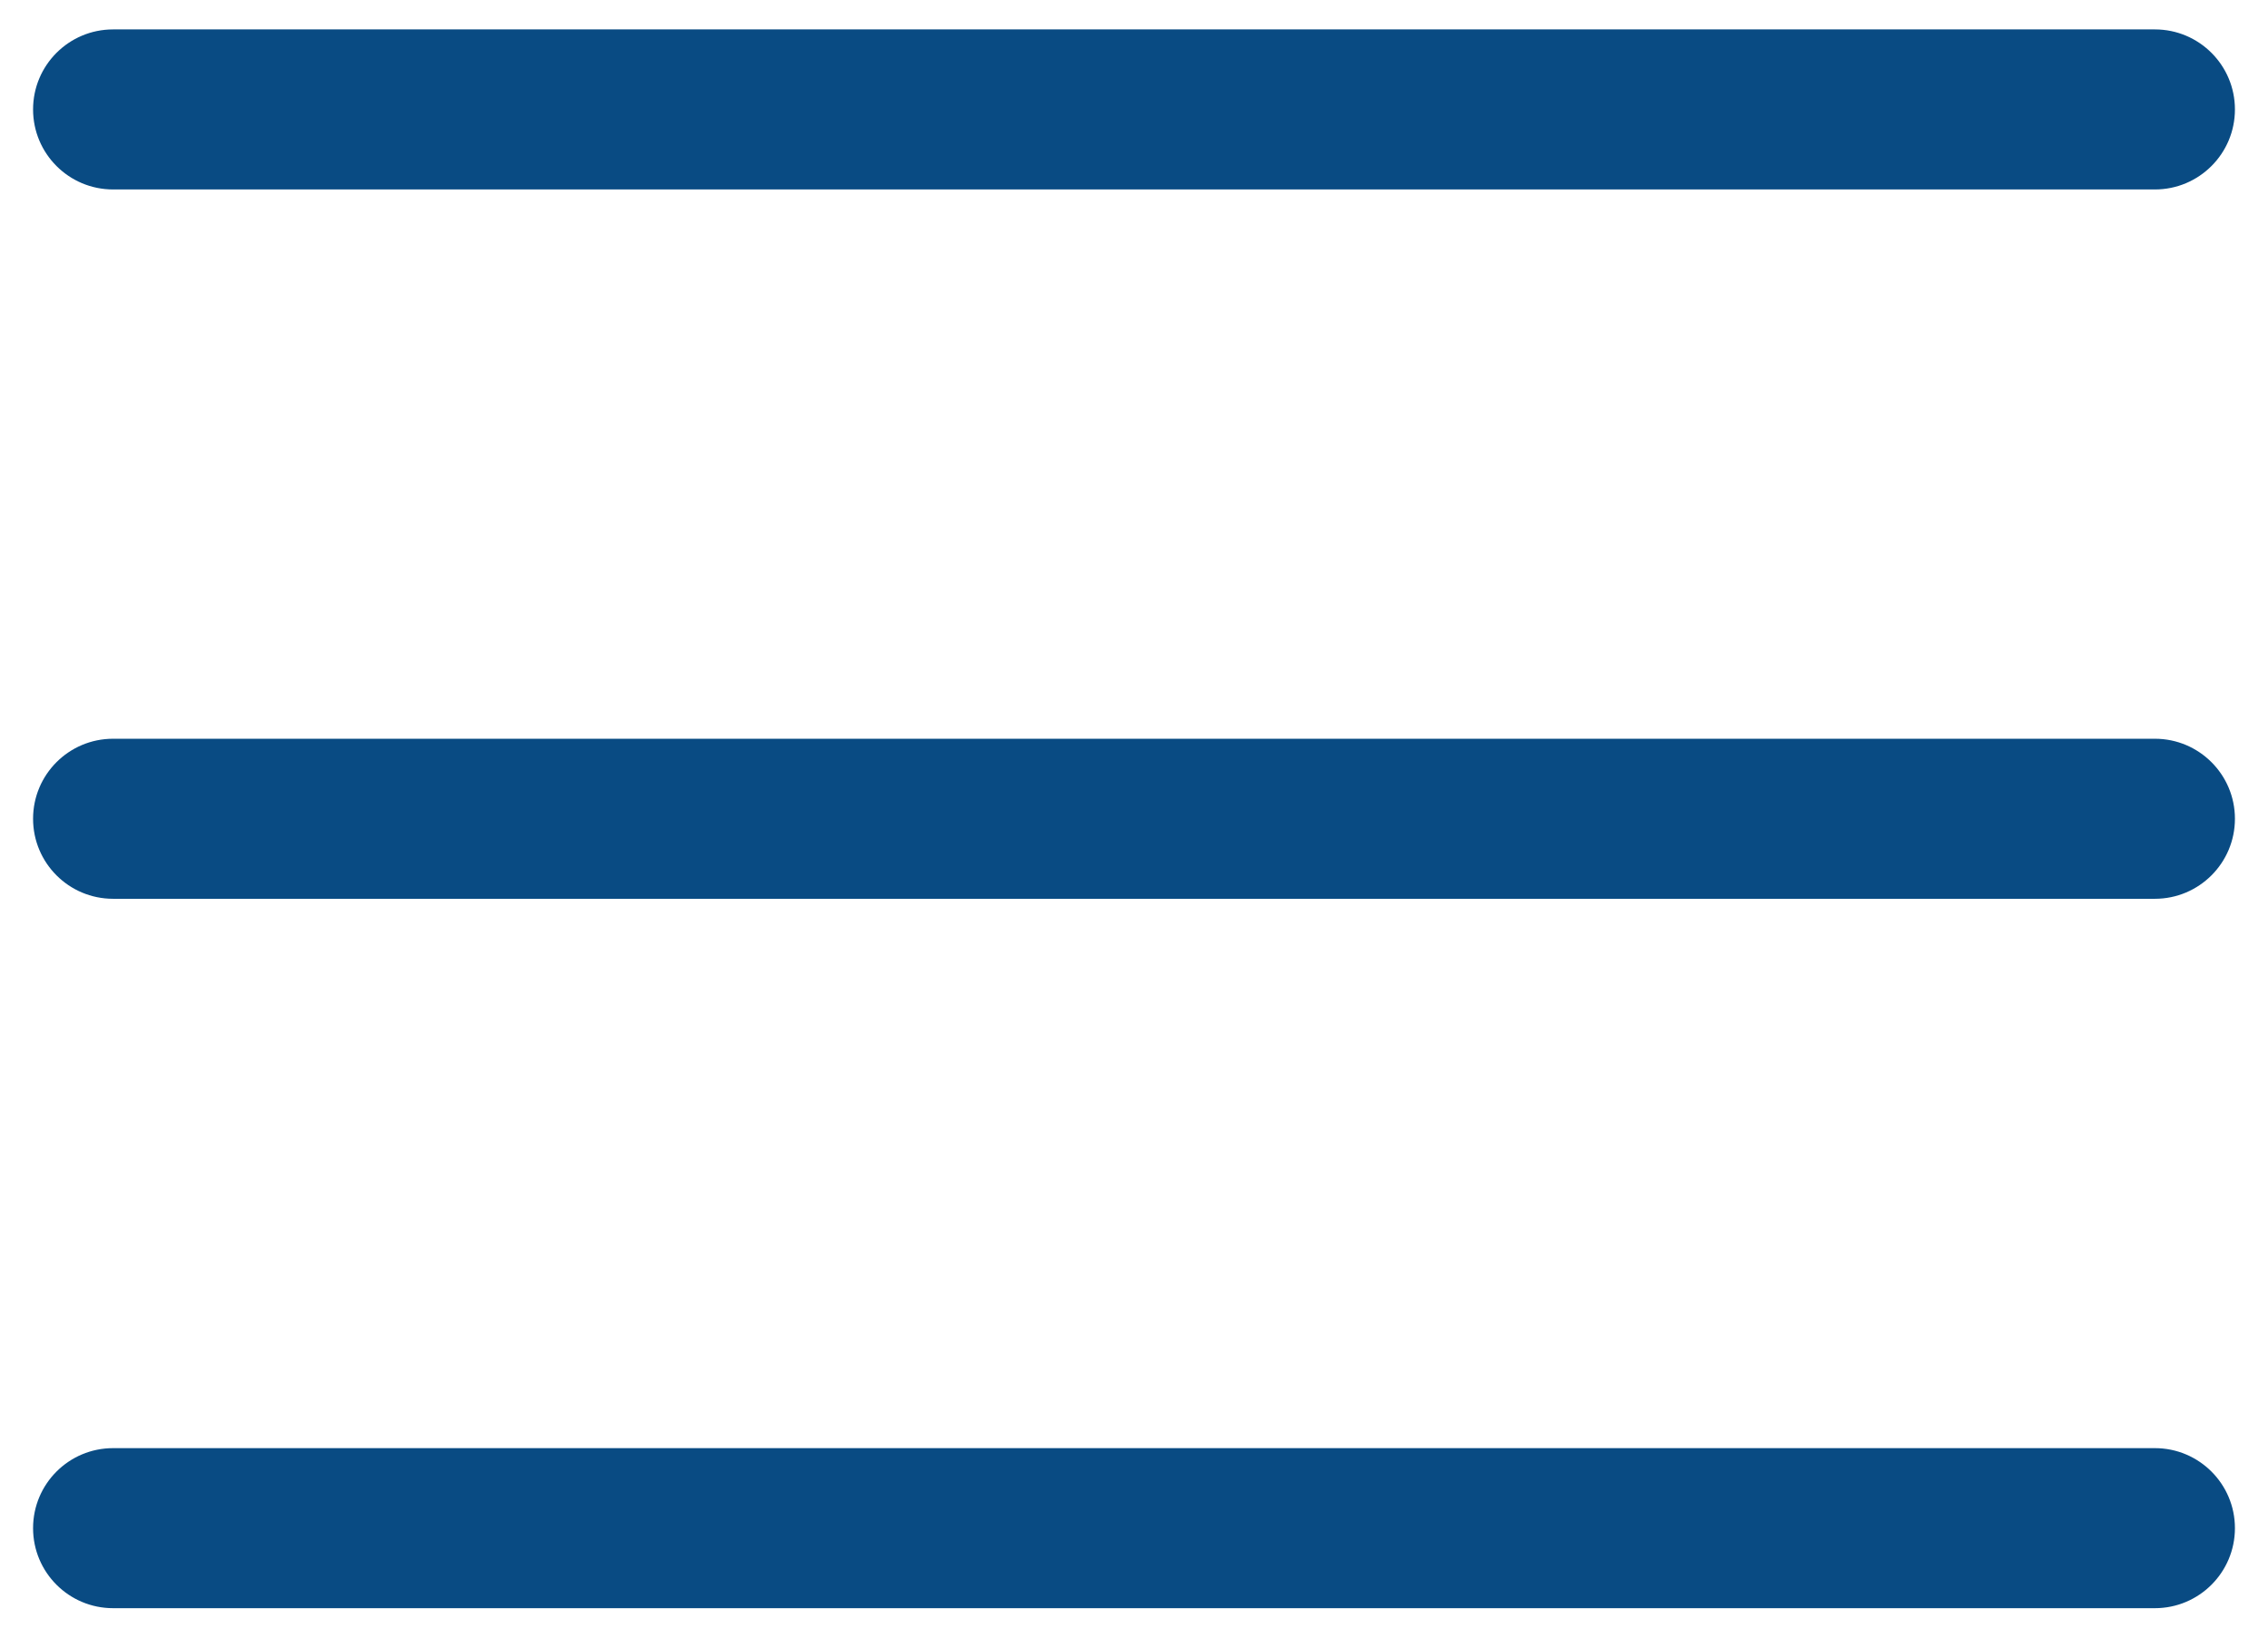
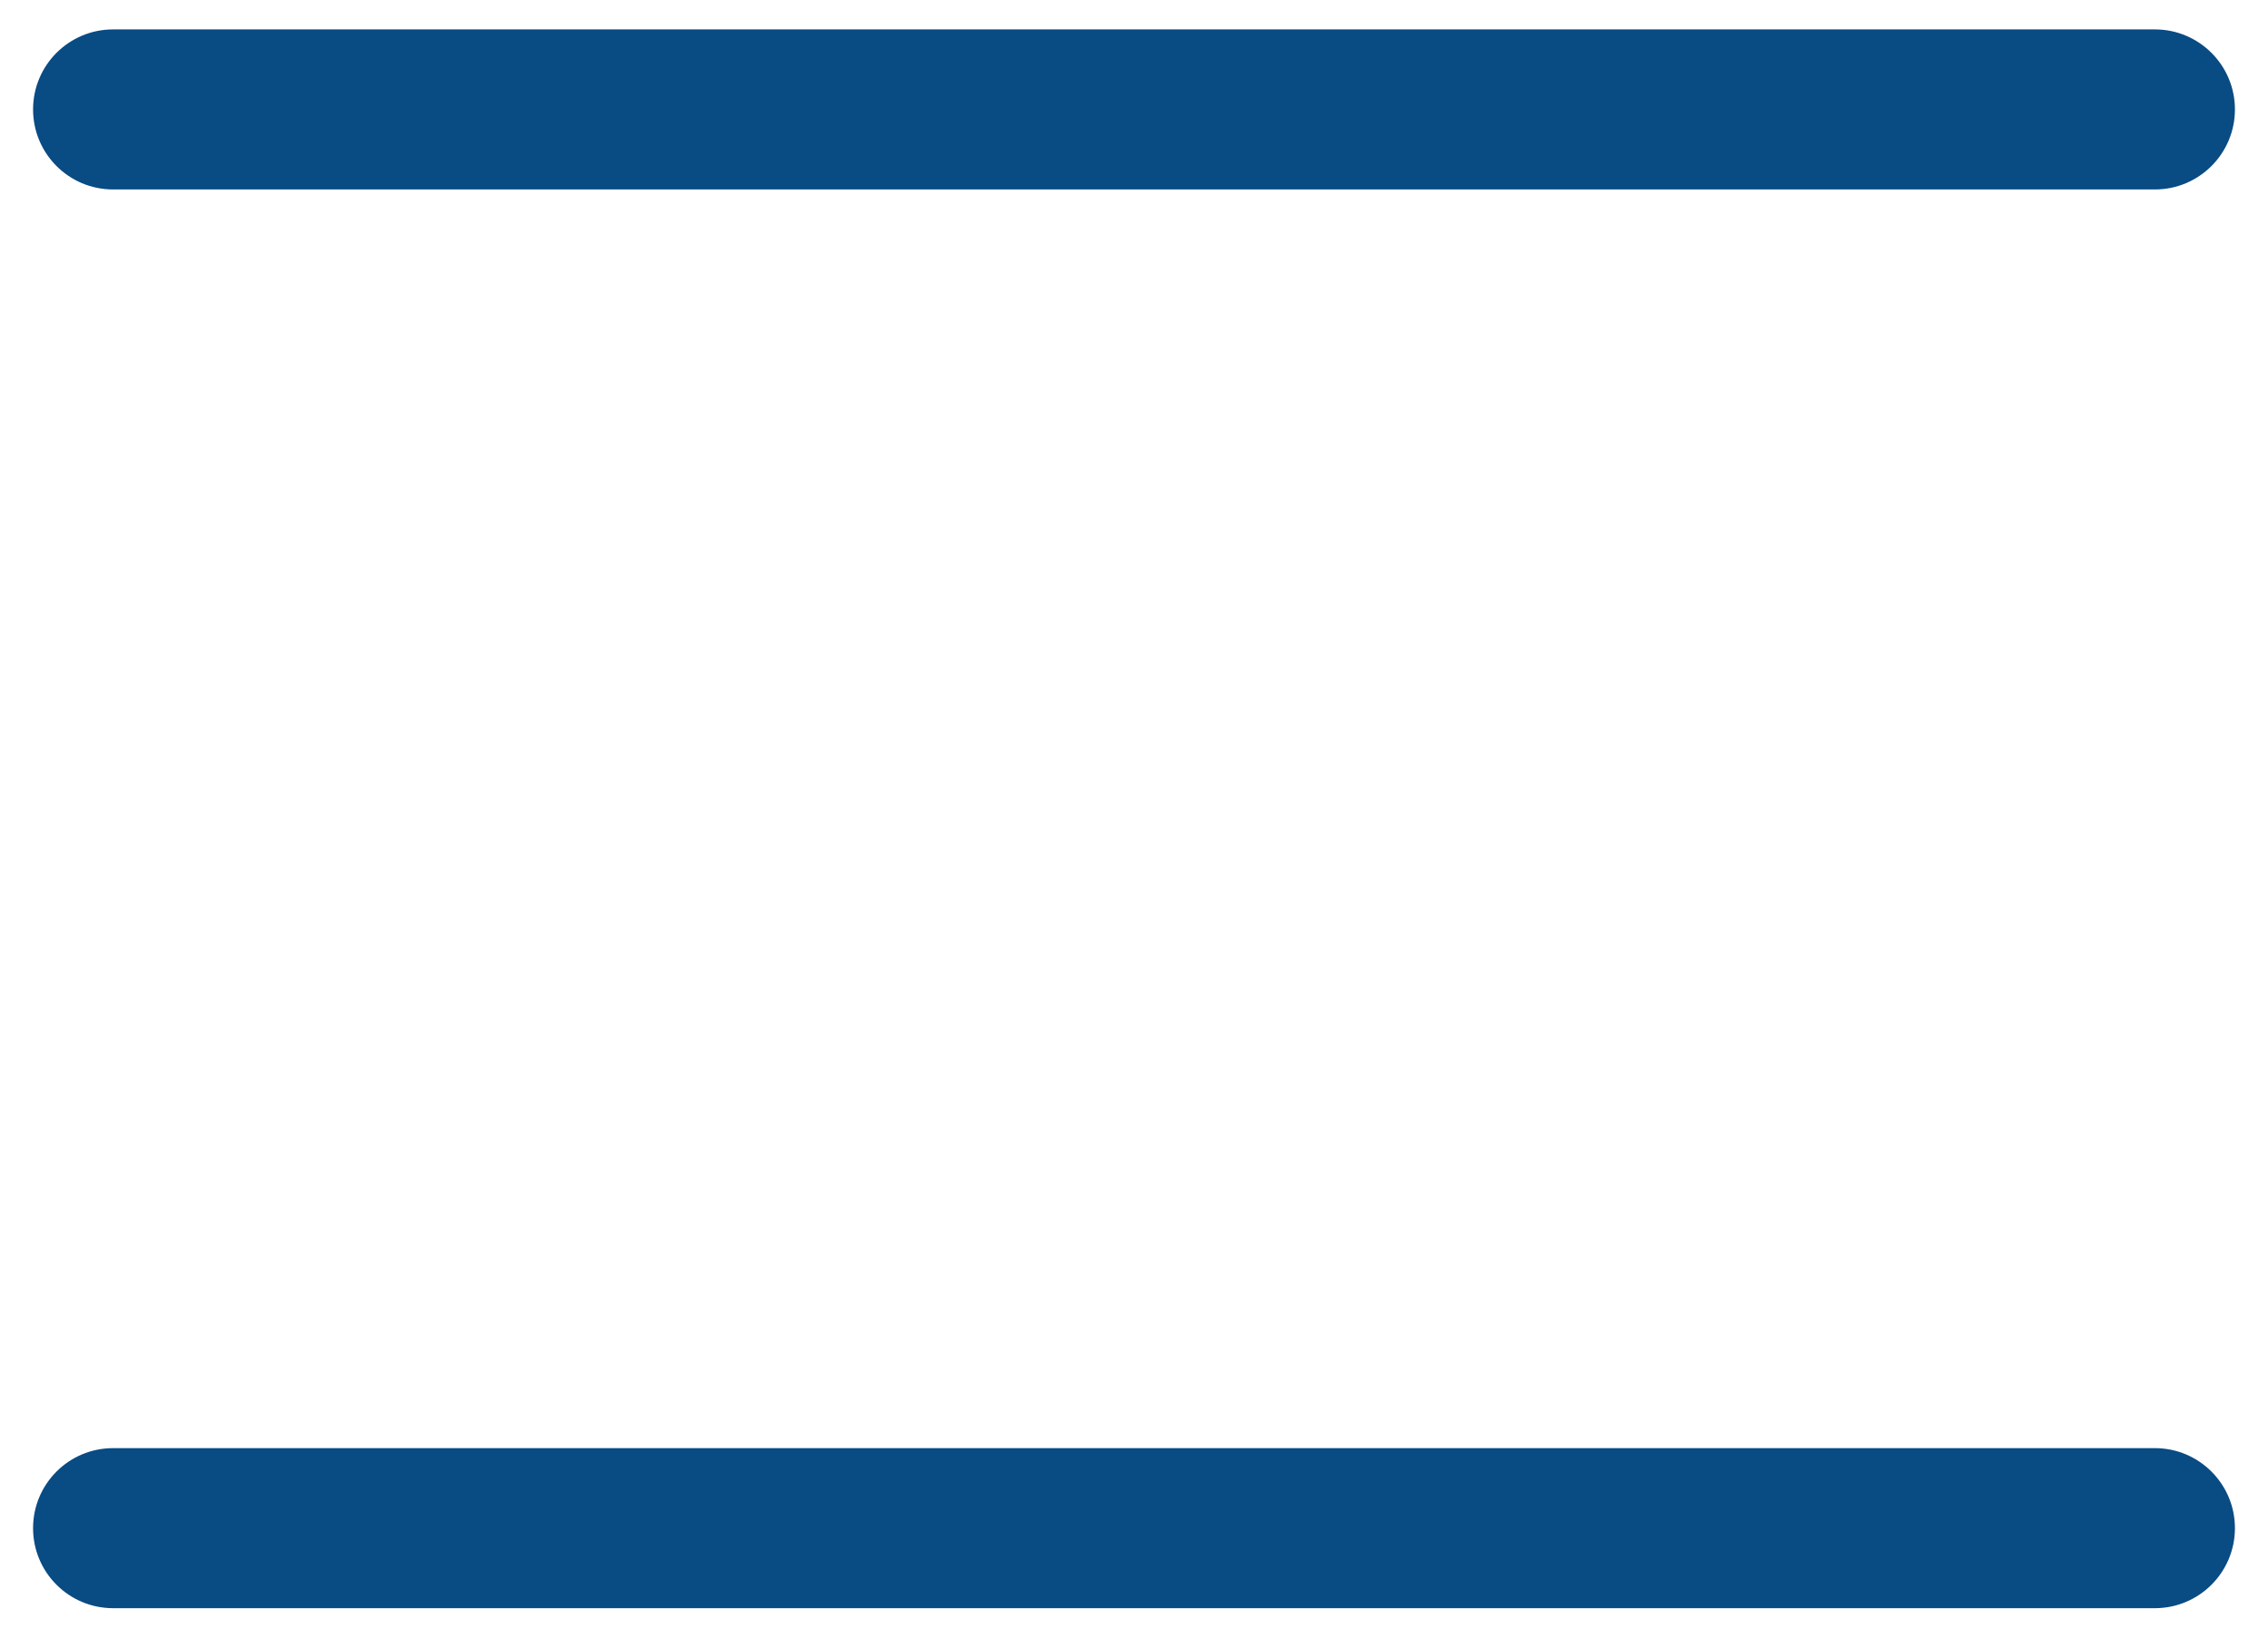
<svg xmlns="http://www.w3.org/2000/svg" width="36" height="26" viewBox="0 0 36 26" fill="none">
  <path d="M34.205 22.992H1.795C1.093 22.992 0.525 23.561 0.525 24.262V24.263C0.525 24.964 1.093 25.533 1.795 25.533H34.205C34.906 25.533 35.475 24.964 35.475 24.263V24.262C35.475 23.561 34.906 22.992 34.205 22.992Z" fill="#094B83" />
  <path d="M34.205 0.467H1.795C1.093 0.467 0.525 1.036 0.525 1.737V1.738C0.525 2.439 1.093 3.008 1.795 3.008H34.205C34.906 3.008 35.475 2.439 35.475 1.738V1.737C35.475 1.036 34.906 0.467 34.205 0.467Z" fill="#094B83" />
-   <path d="M34.205 11.729H1.795C1.093 11.729 0.525 12.298 0.525 12.999V13C0.525 13.701 1.093 14.27 1.795 14.27H34.205C34.906 14.27 35.475 13.701 35.475 13V12.999C35.475 12.298 34.906 11.729 34.205 11.729Z" fill="#094B83" />
</svg>